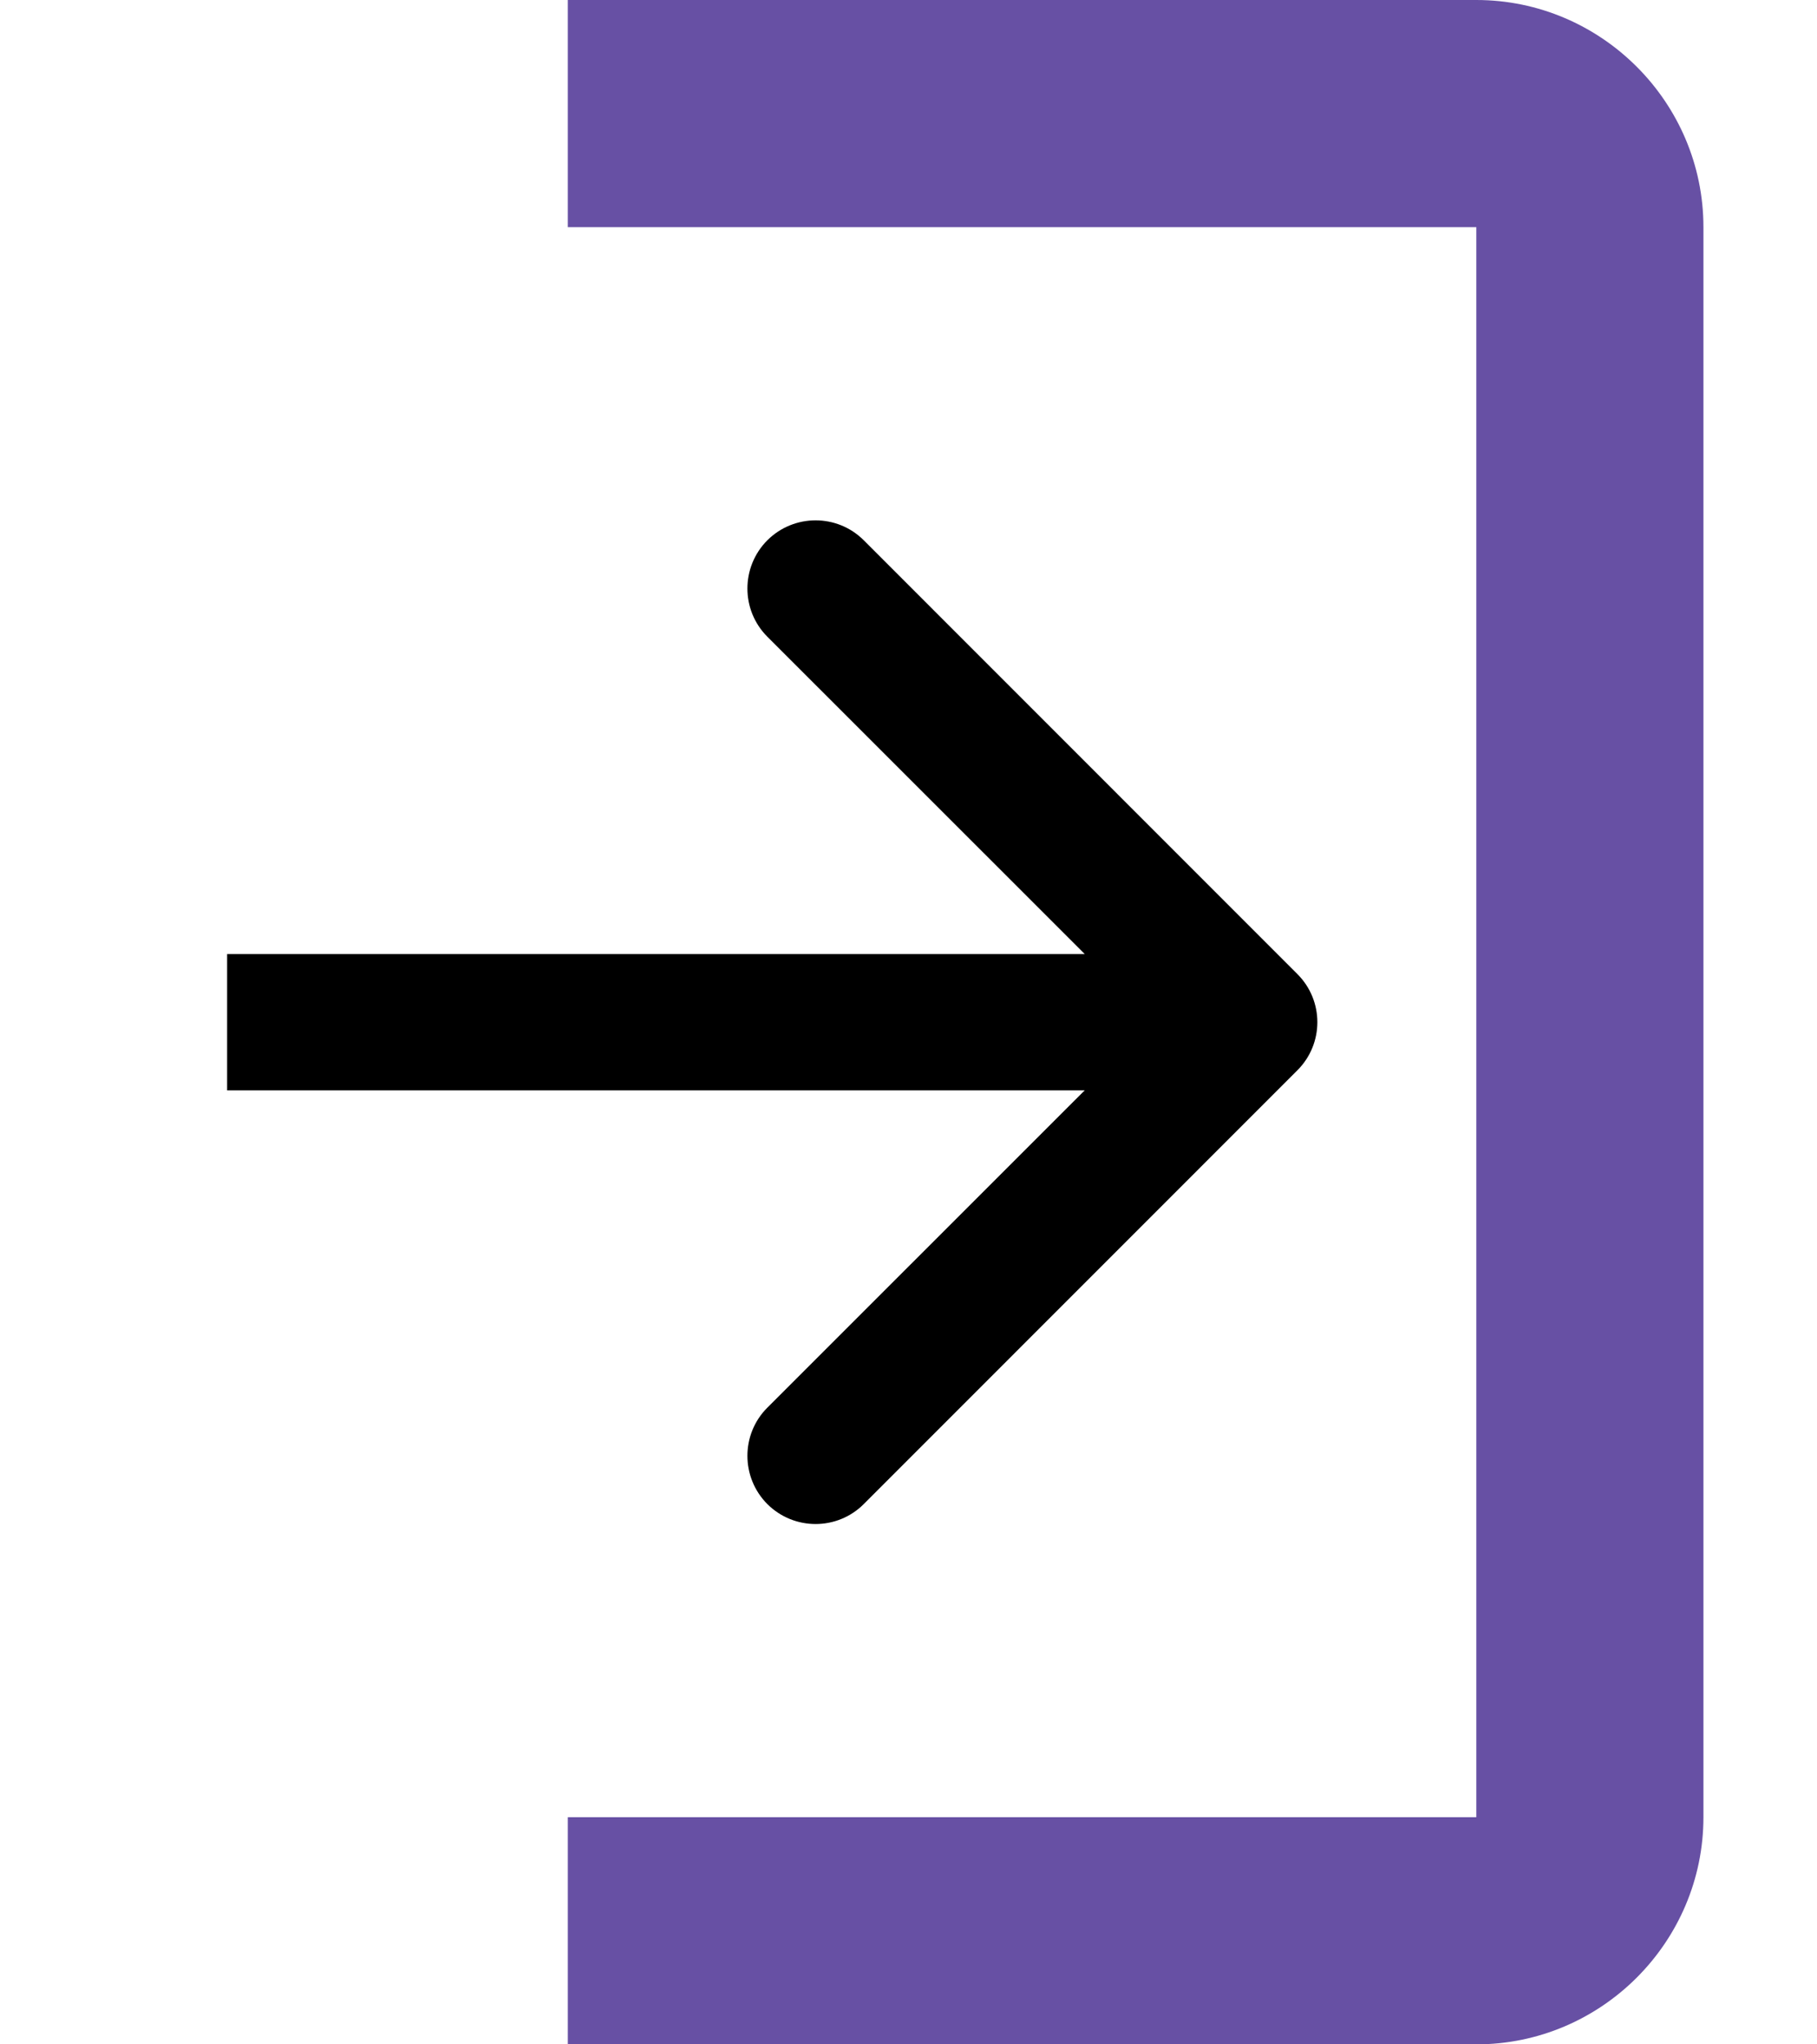
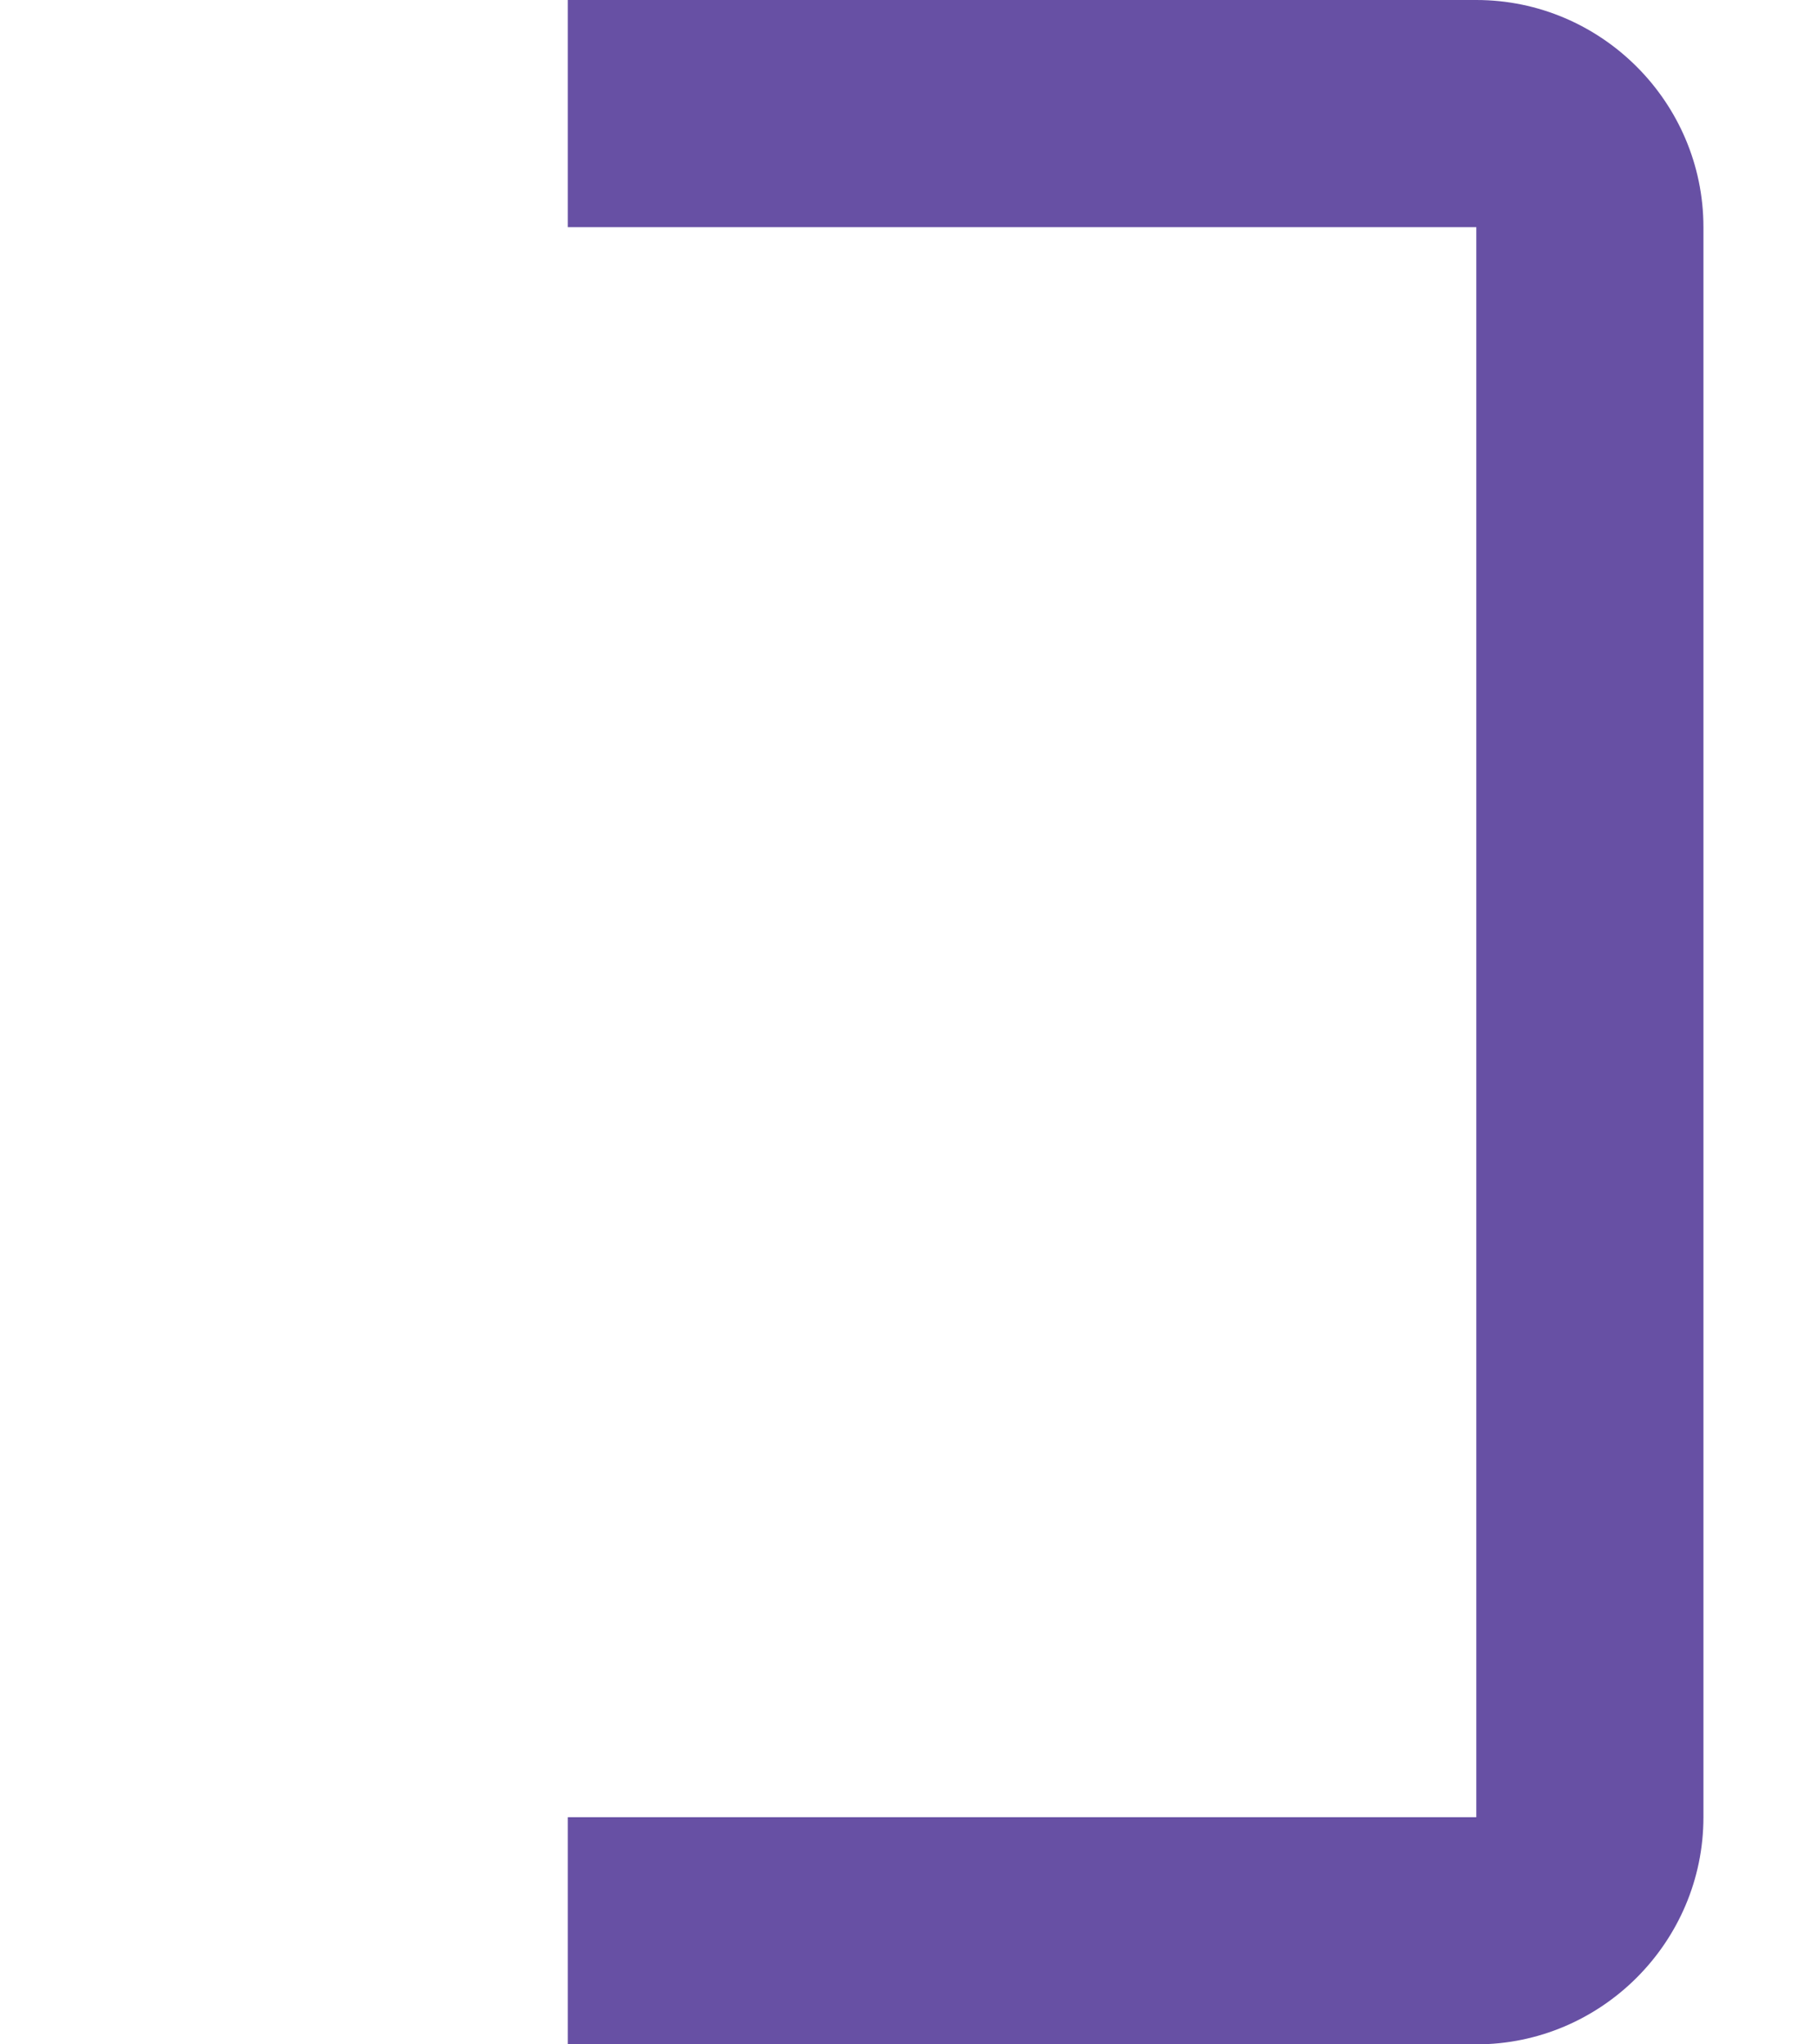
<svg xmlns="http://www.w3.org/2000/svg" width="16" height="18" viewBox="0 0 16 18" fill="none">
  <path d="M13 16H5V18H13C14.1 18 15 17.1 15 16V2C15 0.9 14.1 0 13 0H5V2H13V16Z" fill="#6750A4" />
-   <path d="M11.424 9.424C11.659 9.19 11.659 8.81 11.424 8.576L7.606 4.757C7.372 4.523 6.992 4.523 6.757 4.757C6.523 4.992 6.523 5.372 6.757 5.606L10.152 9L6.757 12.394C6.523 12.628 6.523 13.008 6.757 13.243C6.992 13.477 7.372 13.477 7.606 13.243L11.424 9.424ZM2 9L2 9.6L11 9.6L11 9L11 8.4L2 8.4L2 9Z" fill="black" />
</svg>